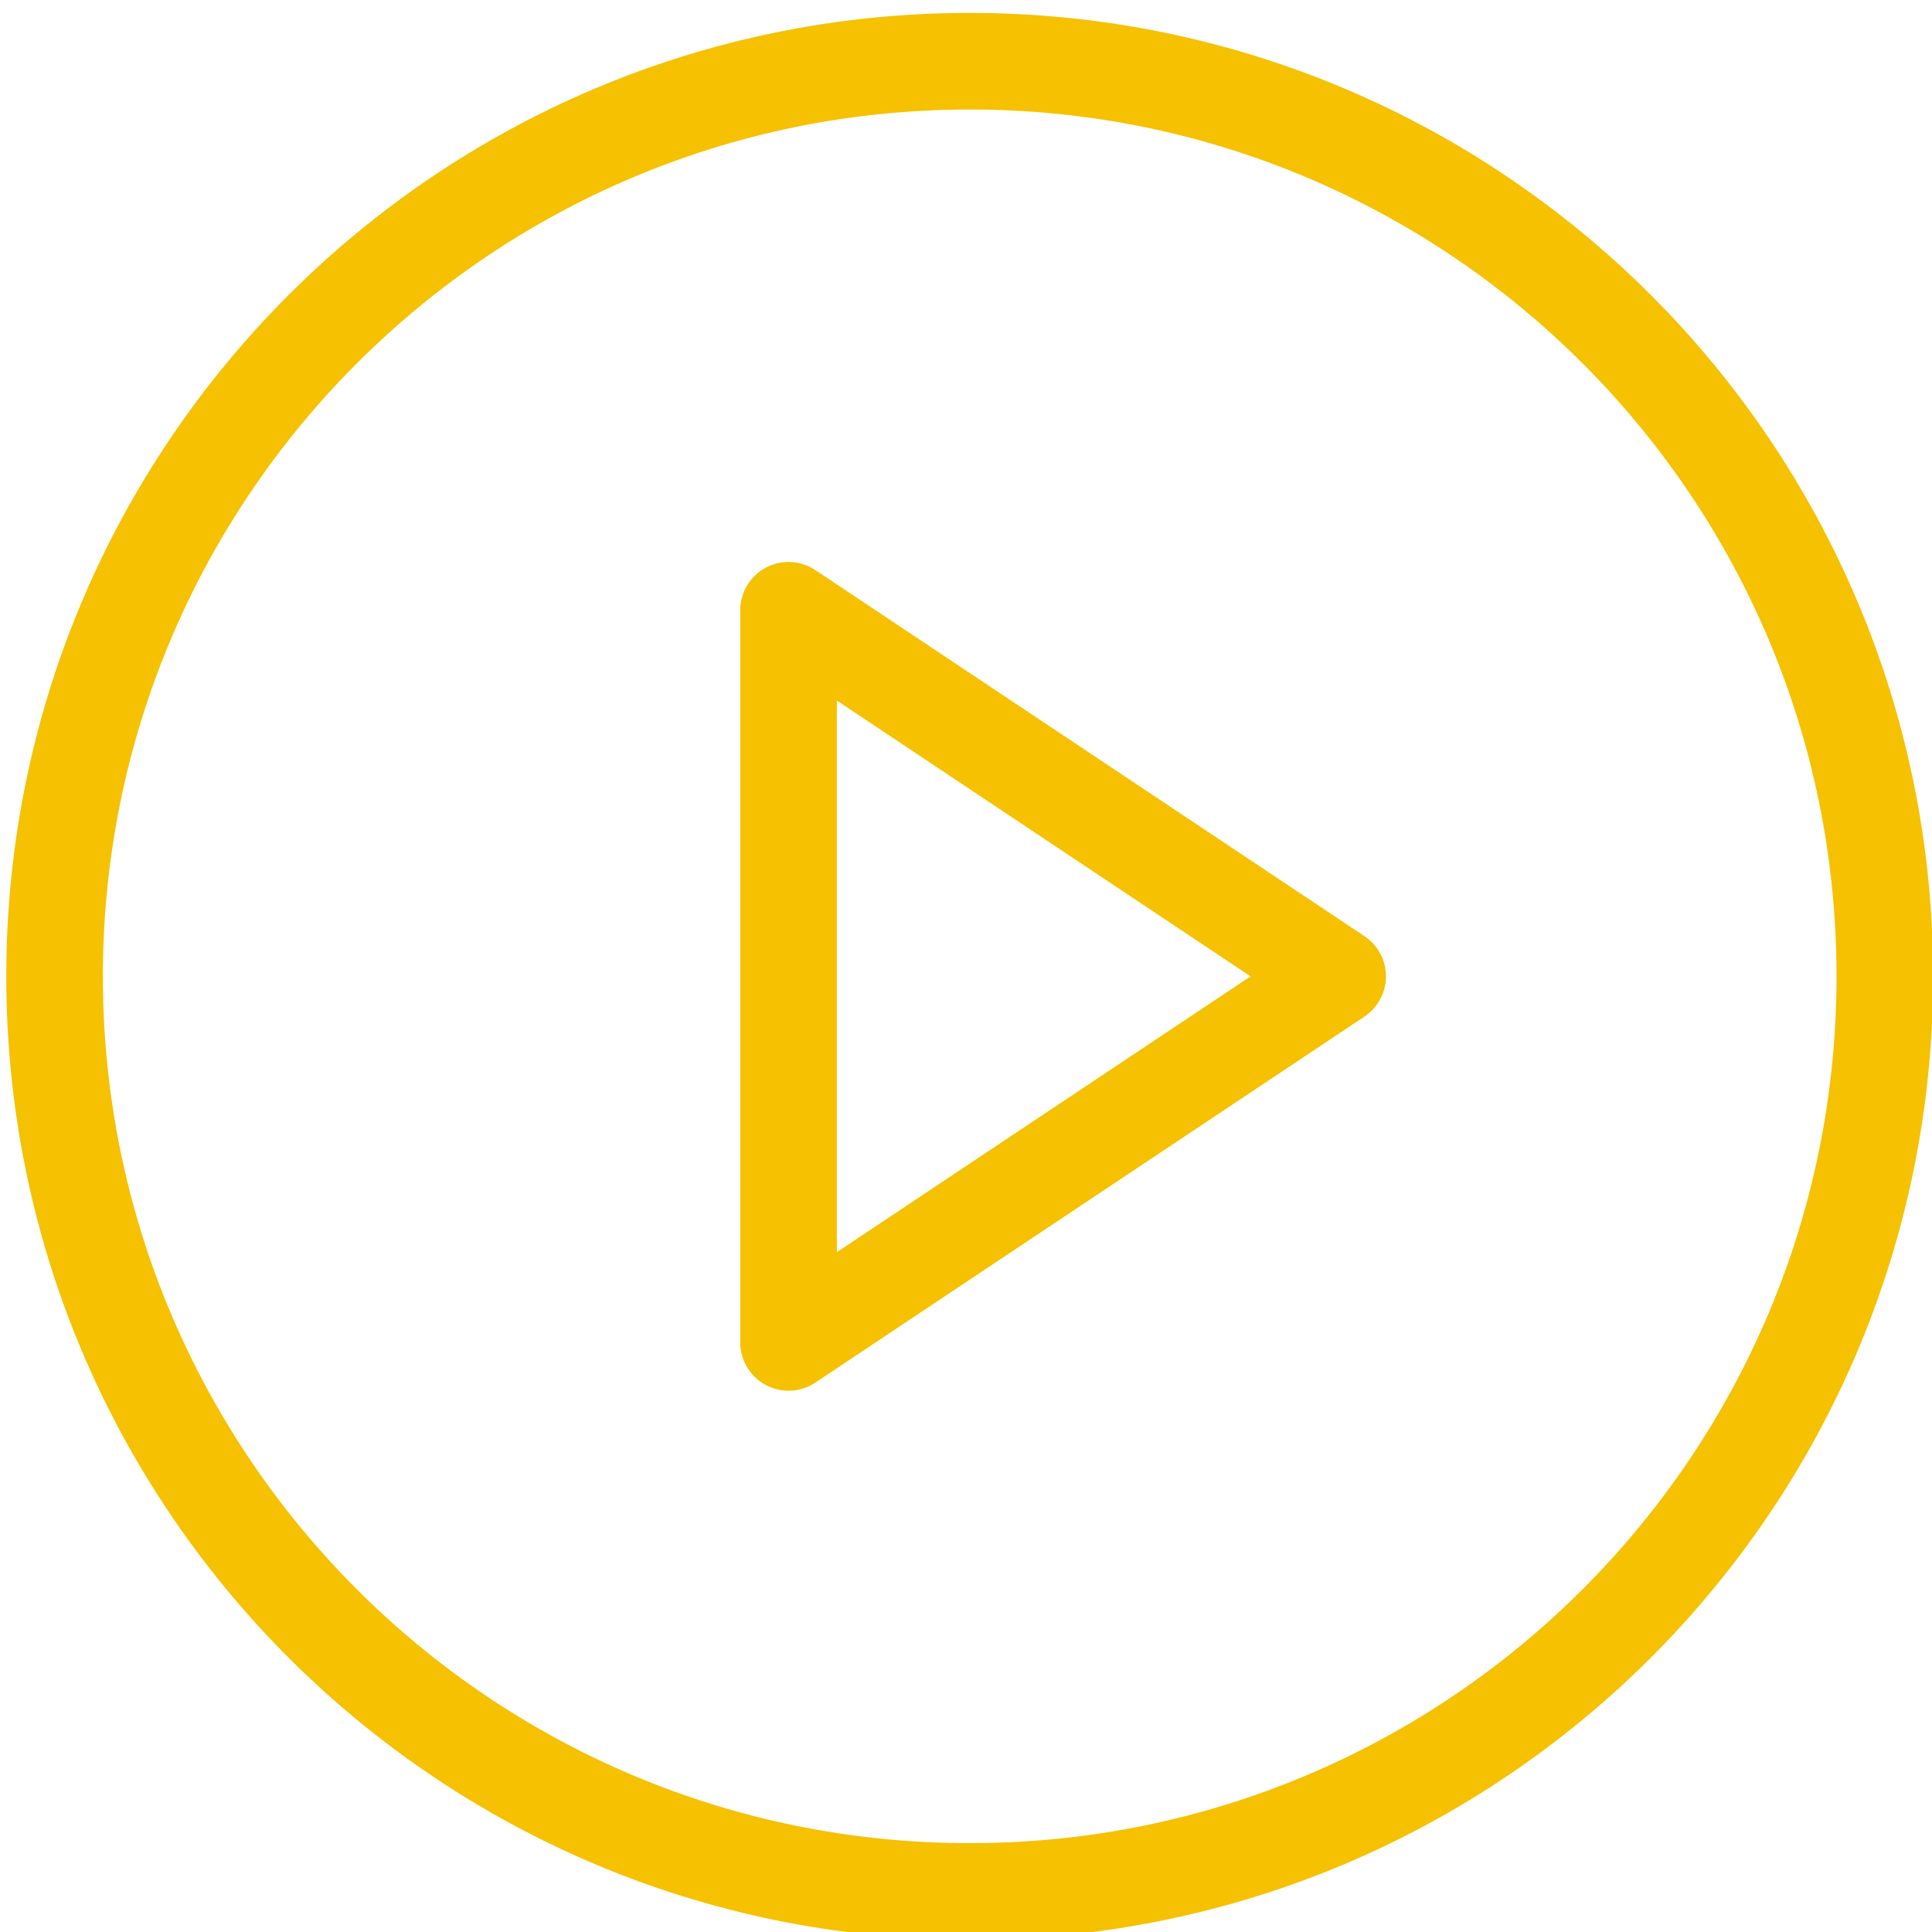
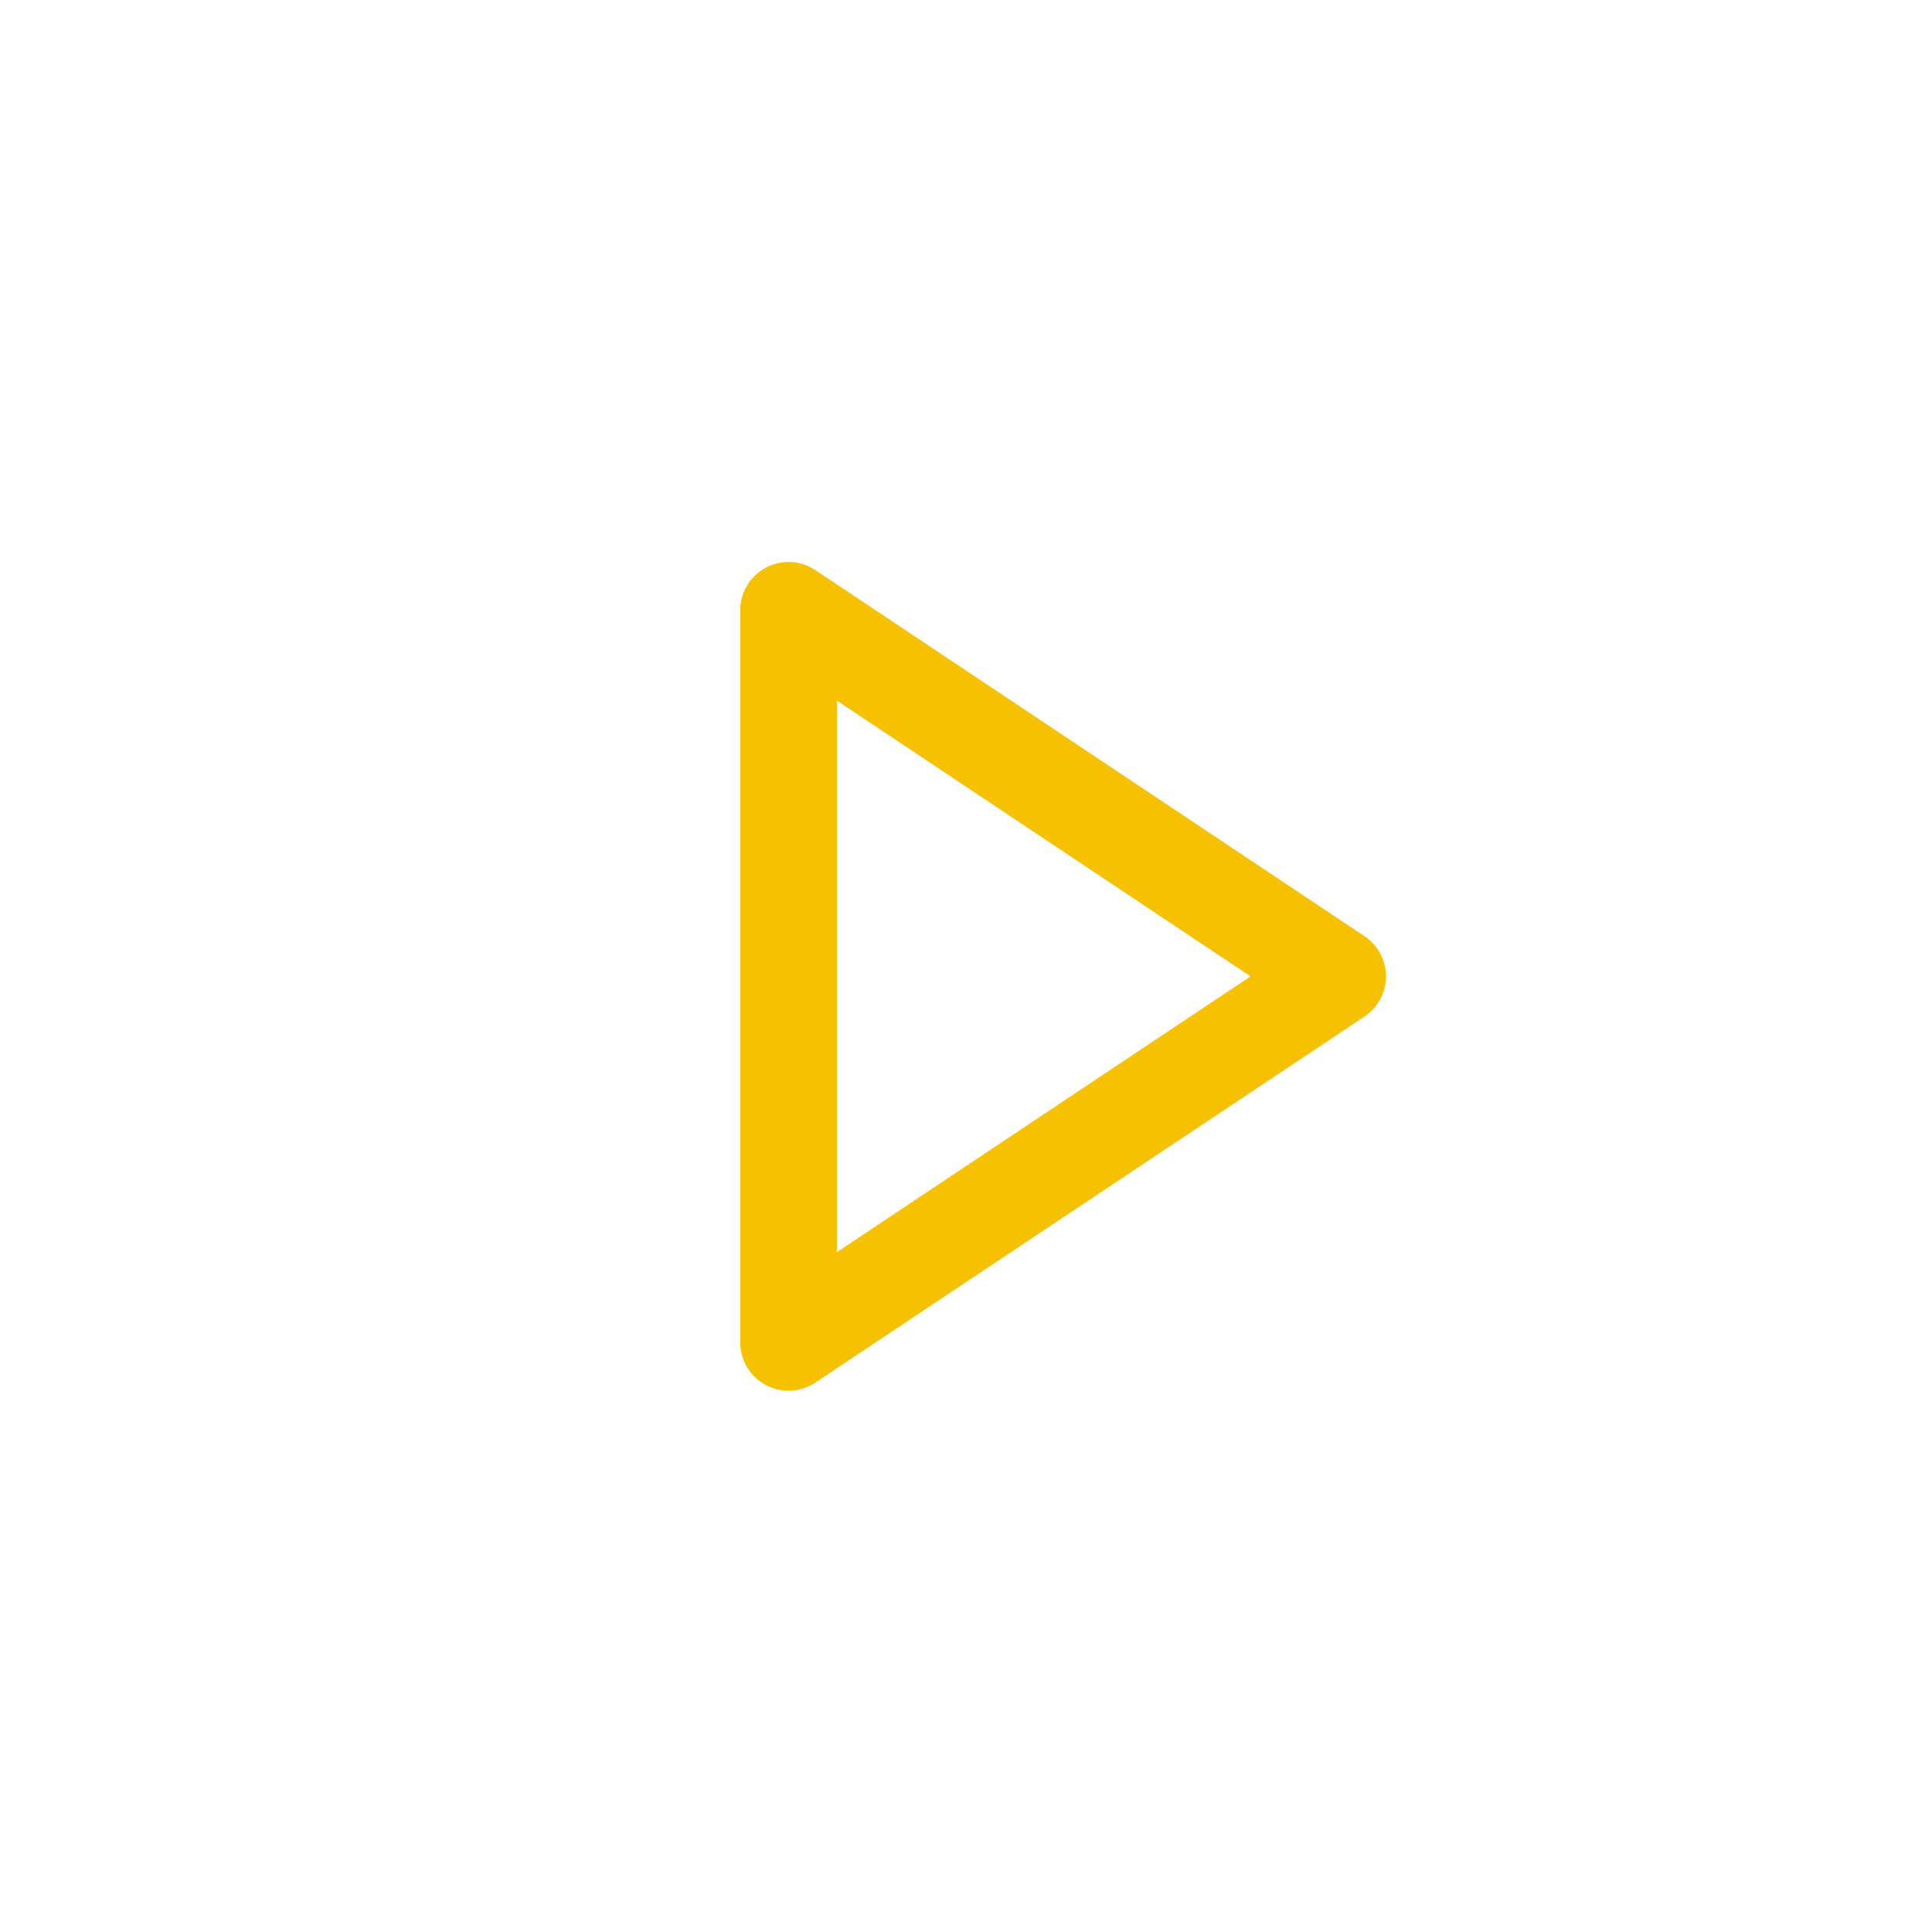
<svg xmlns="http://www.w3.org/2000/svg" width="60" height="60" viewBox="0 0 60 60">
  <g fill="none" fill-rule="evenodd" stroke="#F5C100" stroke-linecap="round" stroke-linejoin="round" stroke-width="3" transform="translate(1 1)">
-     <path d="M29.115,0.901 C44.811,0.901 57.535,13.626 57.535,29.321 C57.535,45.017 44.811,57.741 29.115,57.741 C13.42,57.741 0.695,45.017 0.695,29.321 C0.695,13.626 13.42,0.901 29.115,0.901 Z" />
    <polygon points="23.489 17.953 40.542 29.322 23.489 40.69" />
  </g>
</svg>